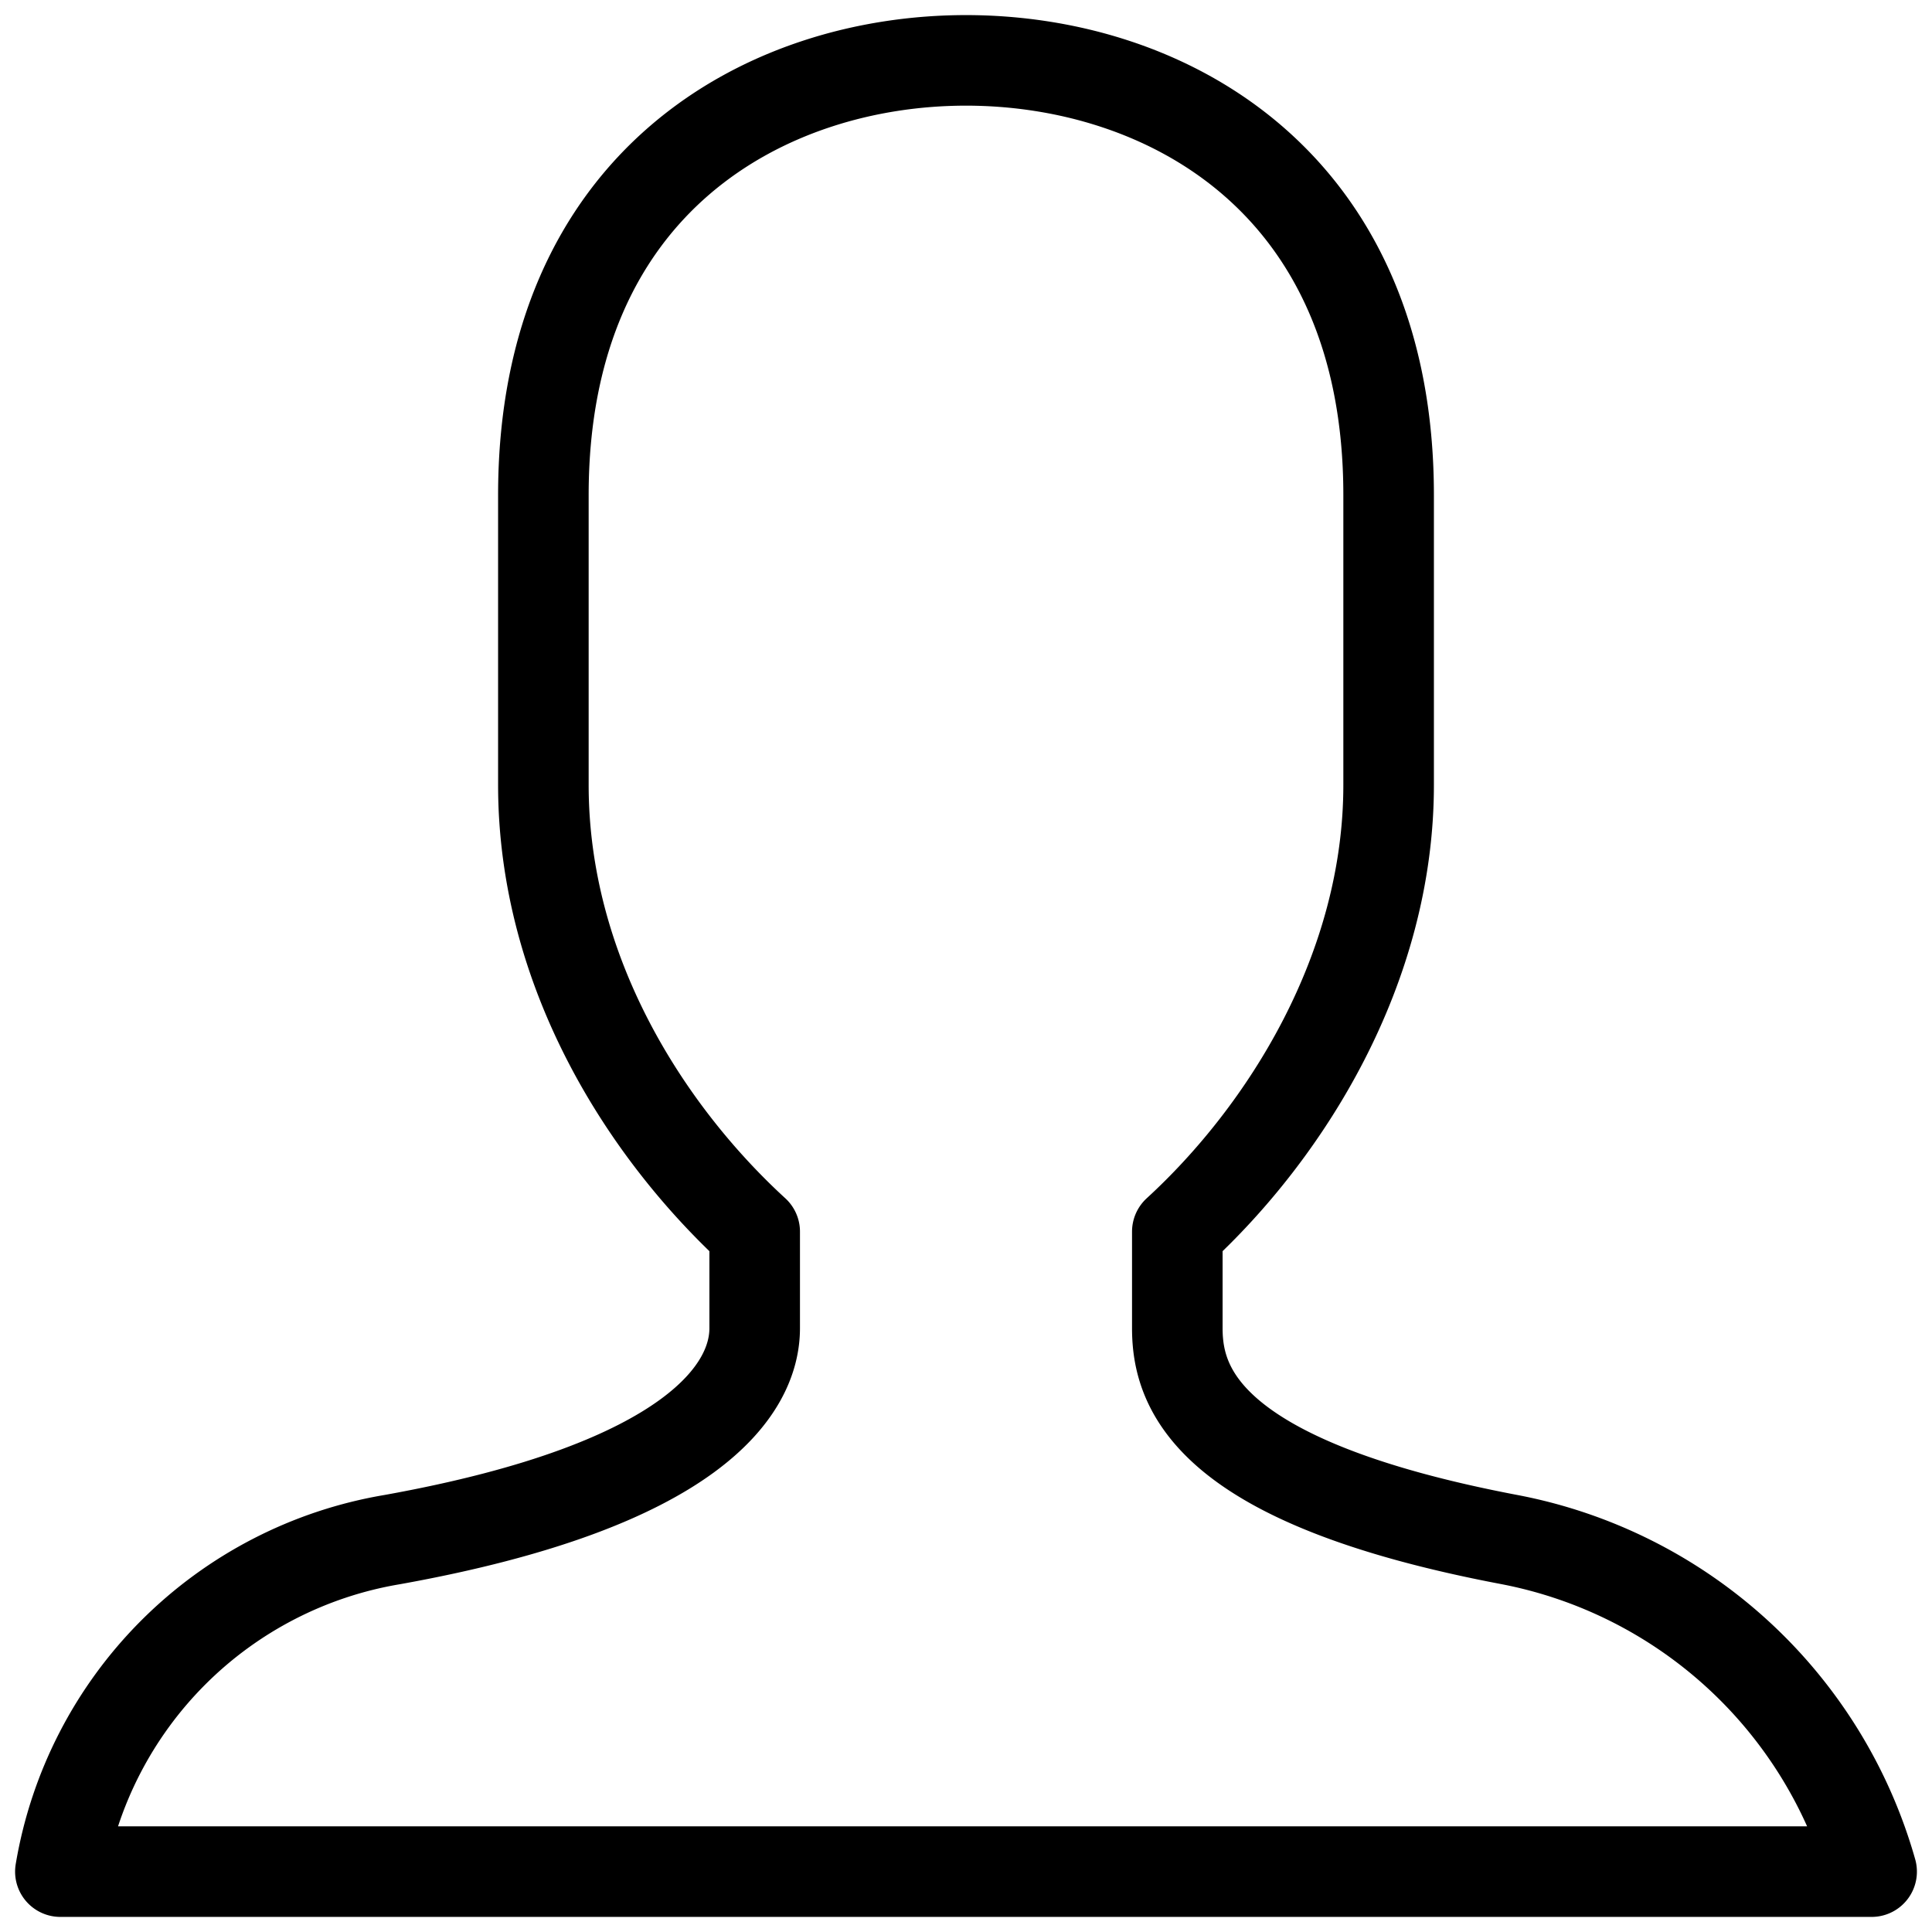
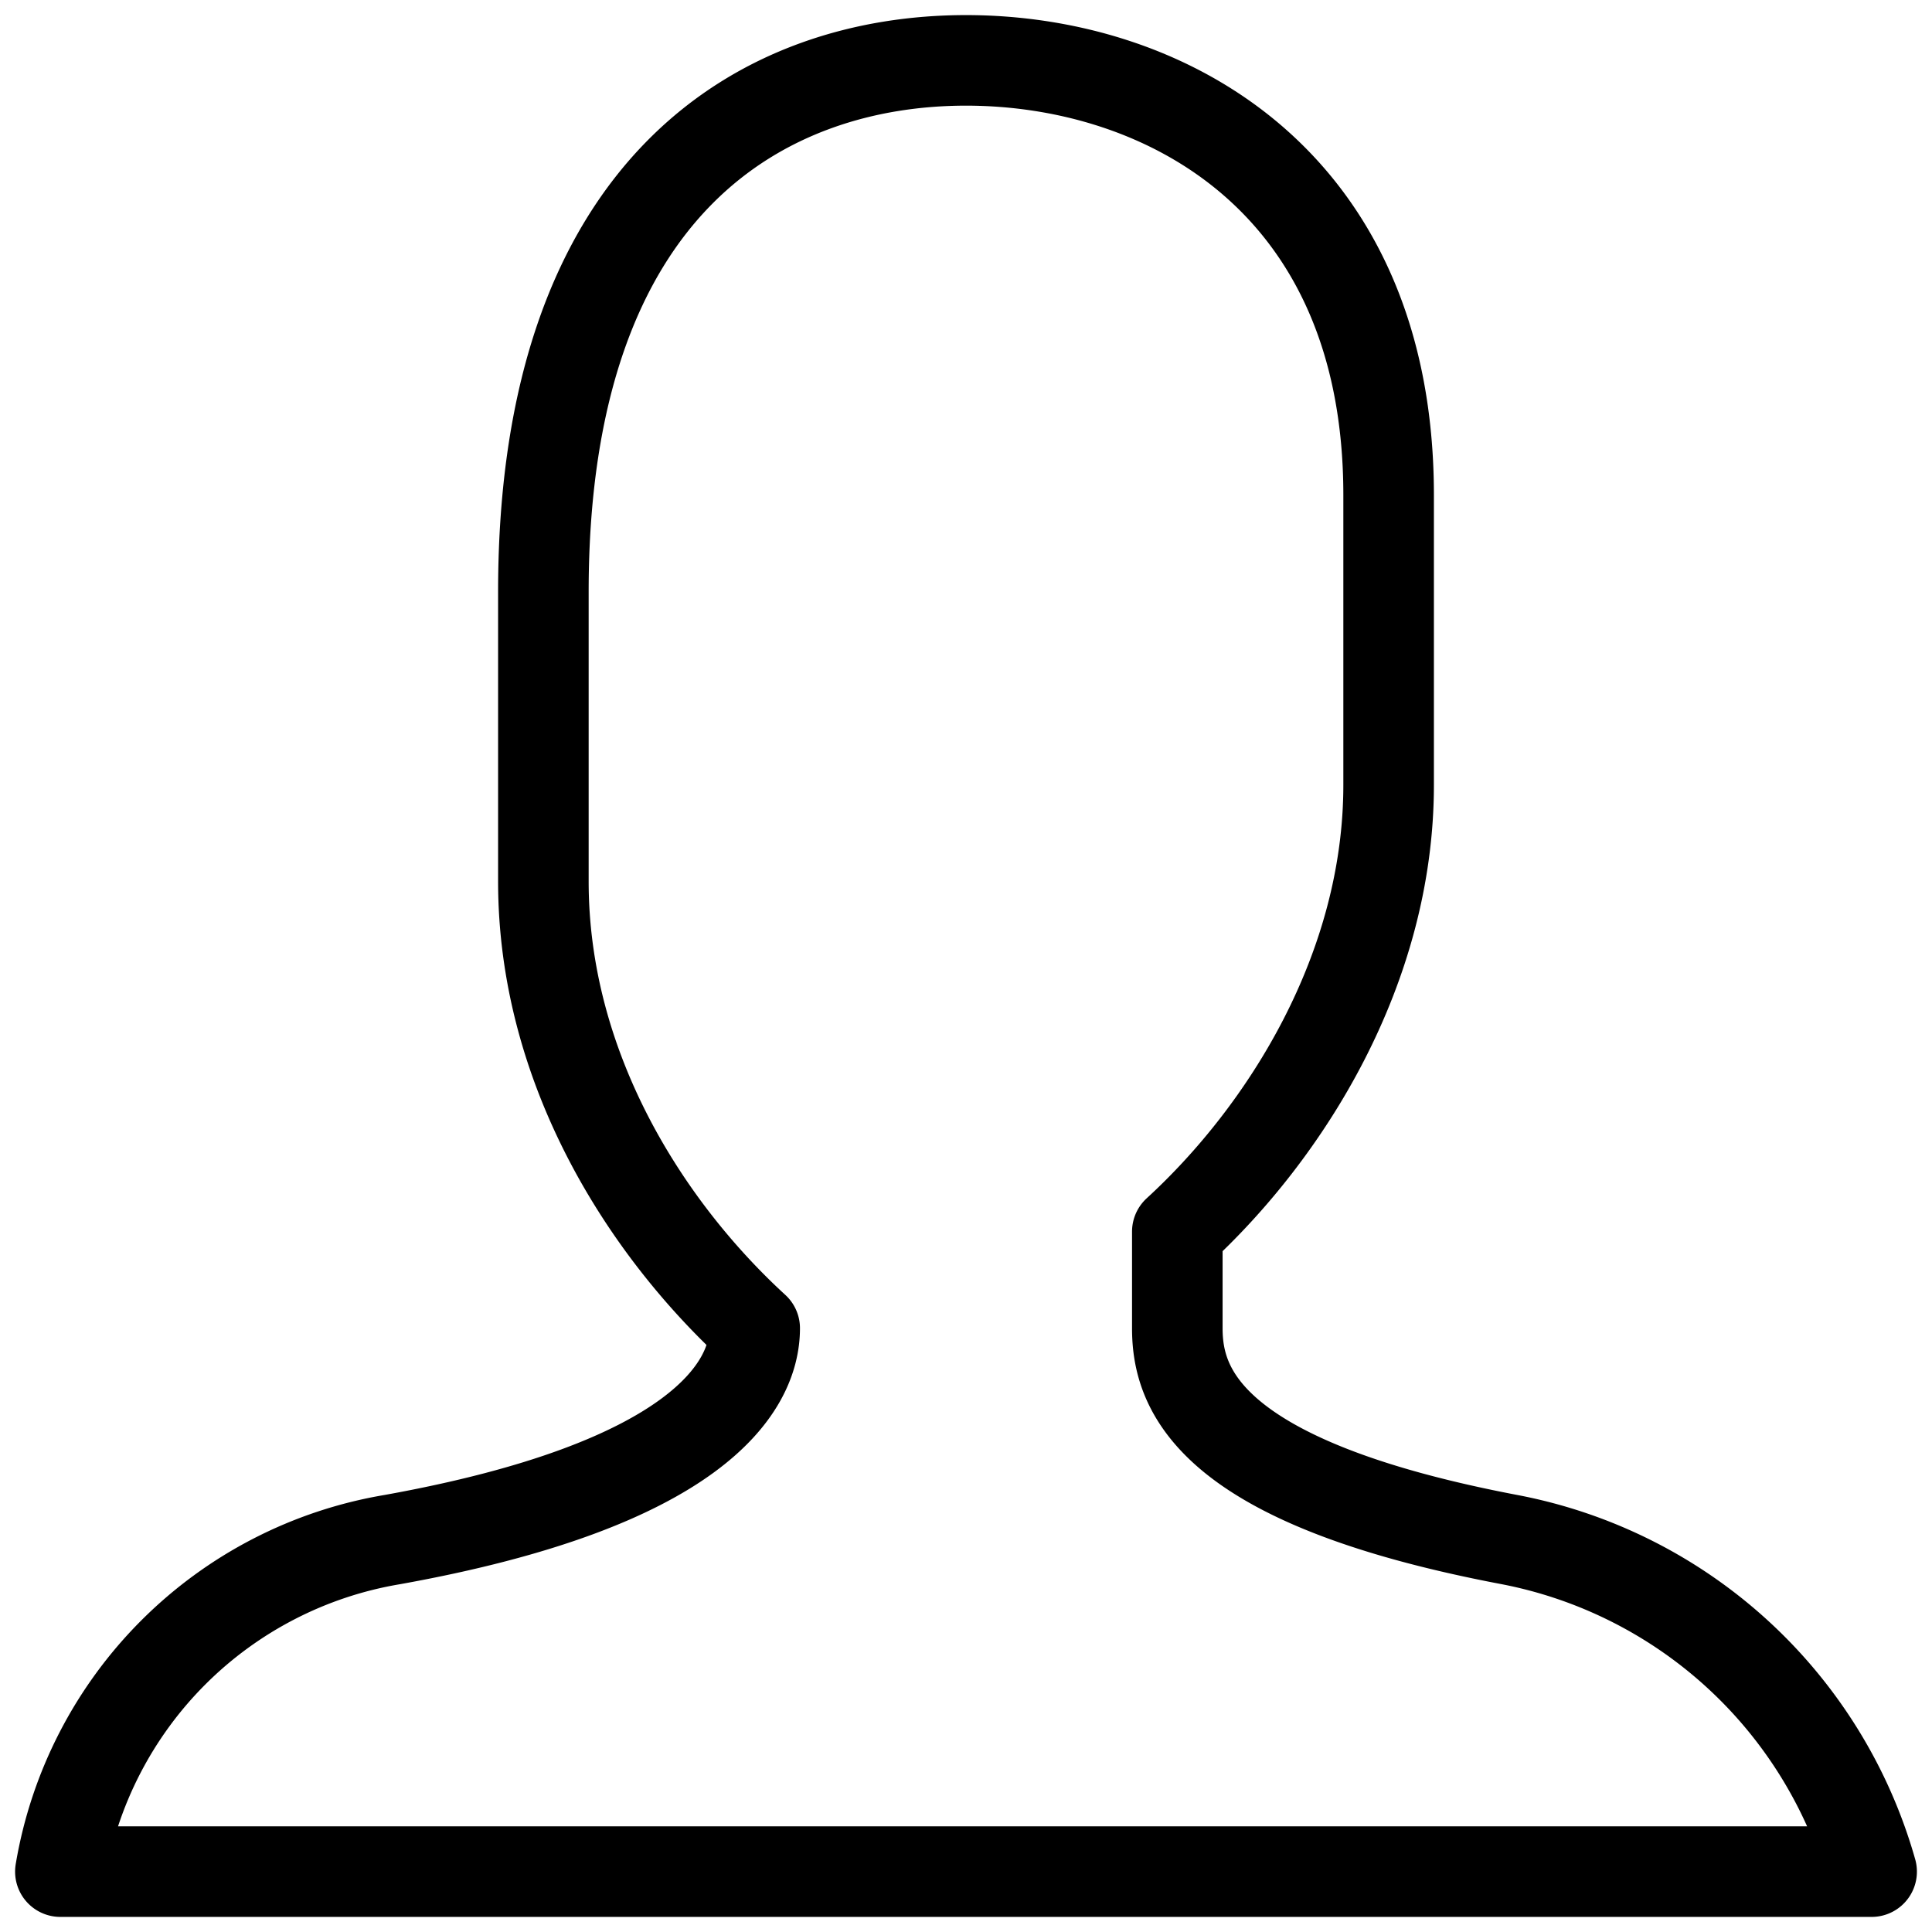
<svg xmlns="http://www.w3.org/2000/svg" viewBox="0 0 64 64" aria-labelledby="title" aria-describedby="desc" role="img">
  <title>User</title>
  <desc>A line styled icon from Orion Icon Library.</desc>
-   <path data-name="layer1" d="M46 26c0 6.1-3.4 11.5-7 14.8V44c0 2 1 5.1 11 7a15.5 15.5 0 0 1 12 11H2a13.4 13.4 0 0 1 11-11c10-1.8 12-5 12-7v-3.2c-3.6-3.3-7-8.6-7-14.8v-9.6C18 6 25.4 2 32 2s14 4 14 14.4z" fill="none" stroke="#000000" stroke-miterlimit="10" stroke-width="3" stroke-linejoin="round" stroke-linecap="round" />
+   <path data-name="layer1" d="M46 26c0 6.1-3.4 11.5-7 14.8V44c0 2 1 5.1 11 7a15.5 15.5 0 0 1 12 11H2a13.4 13.4 0 0 1 11-11c10-1.8 12-5 12-7c-3.6-3.3-7-8.6-7-14.8v-9.6C18 6 25.4 2 32 2s14 4 14 14.4z" fill="none" stroke="#000000" stroke-miterlimit="10" stroke-width="3" stroke-linejoin="round" stroke-linecap="round" />
</svg>